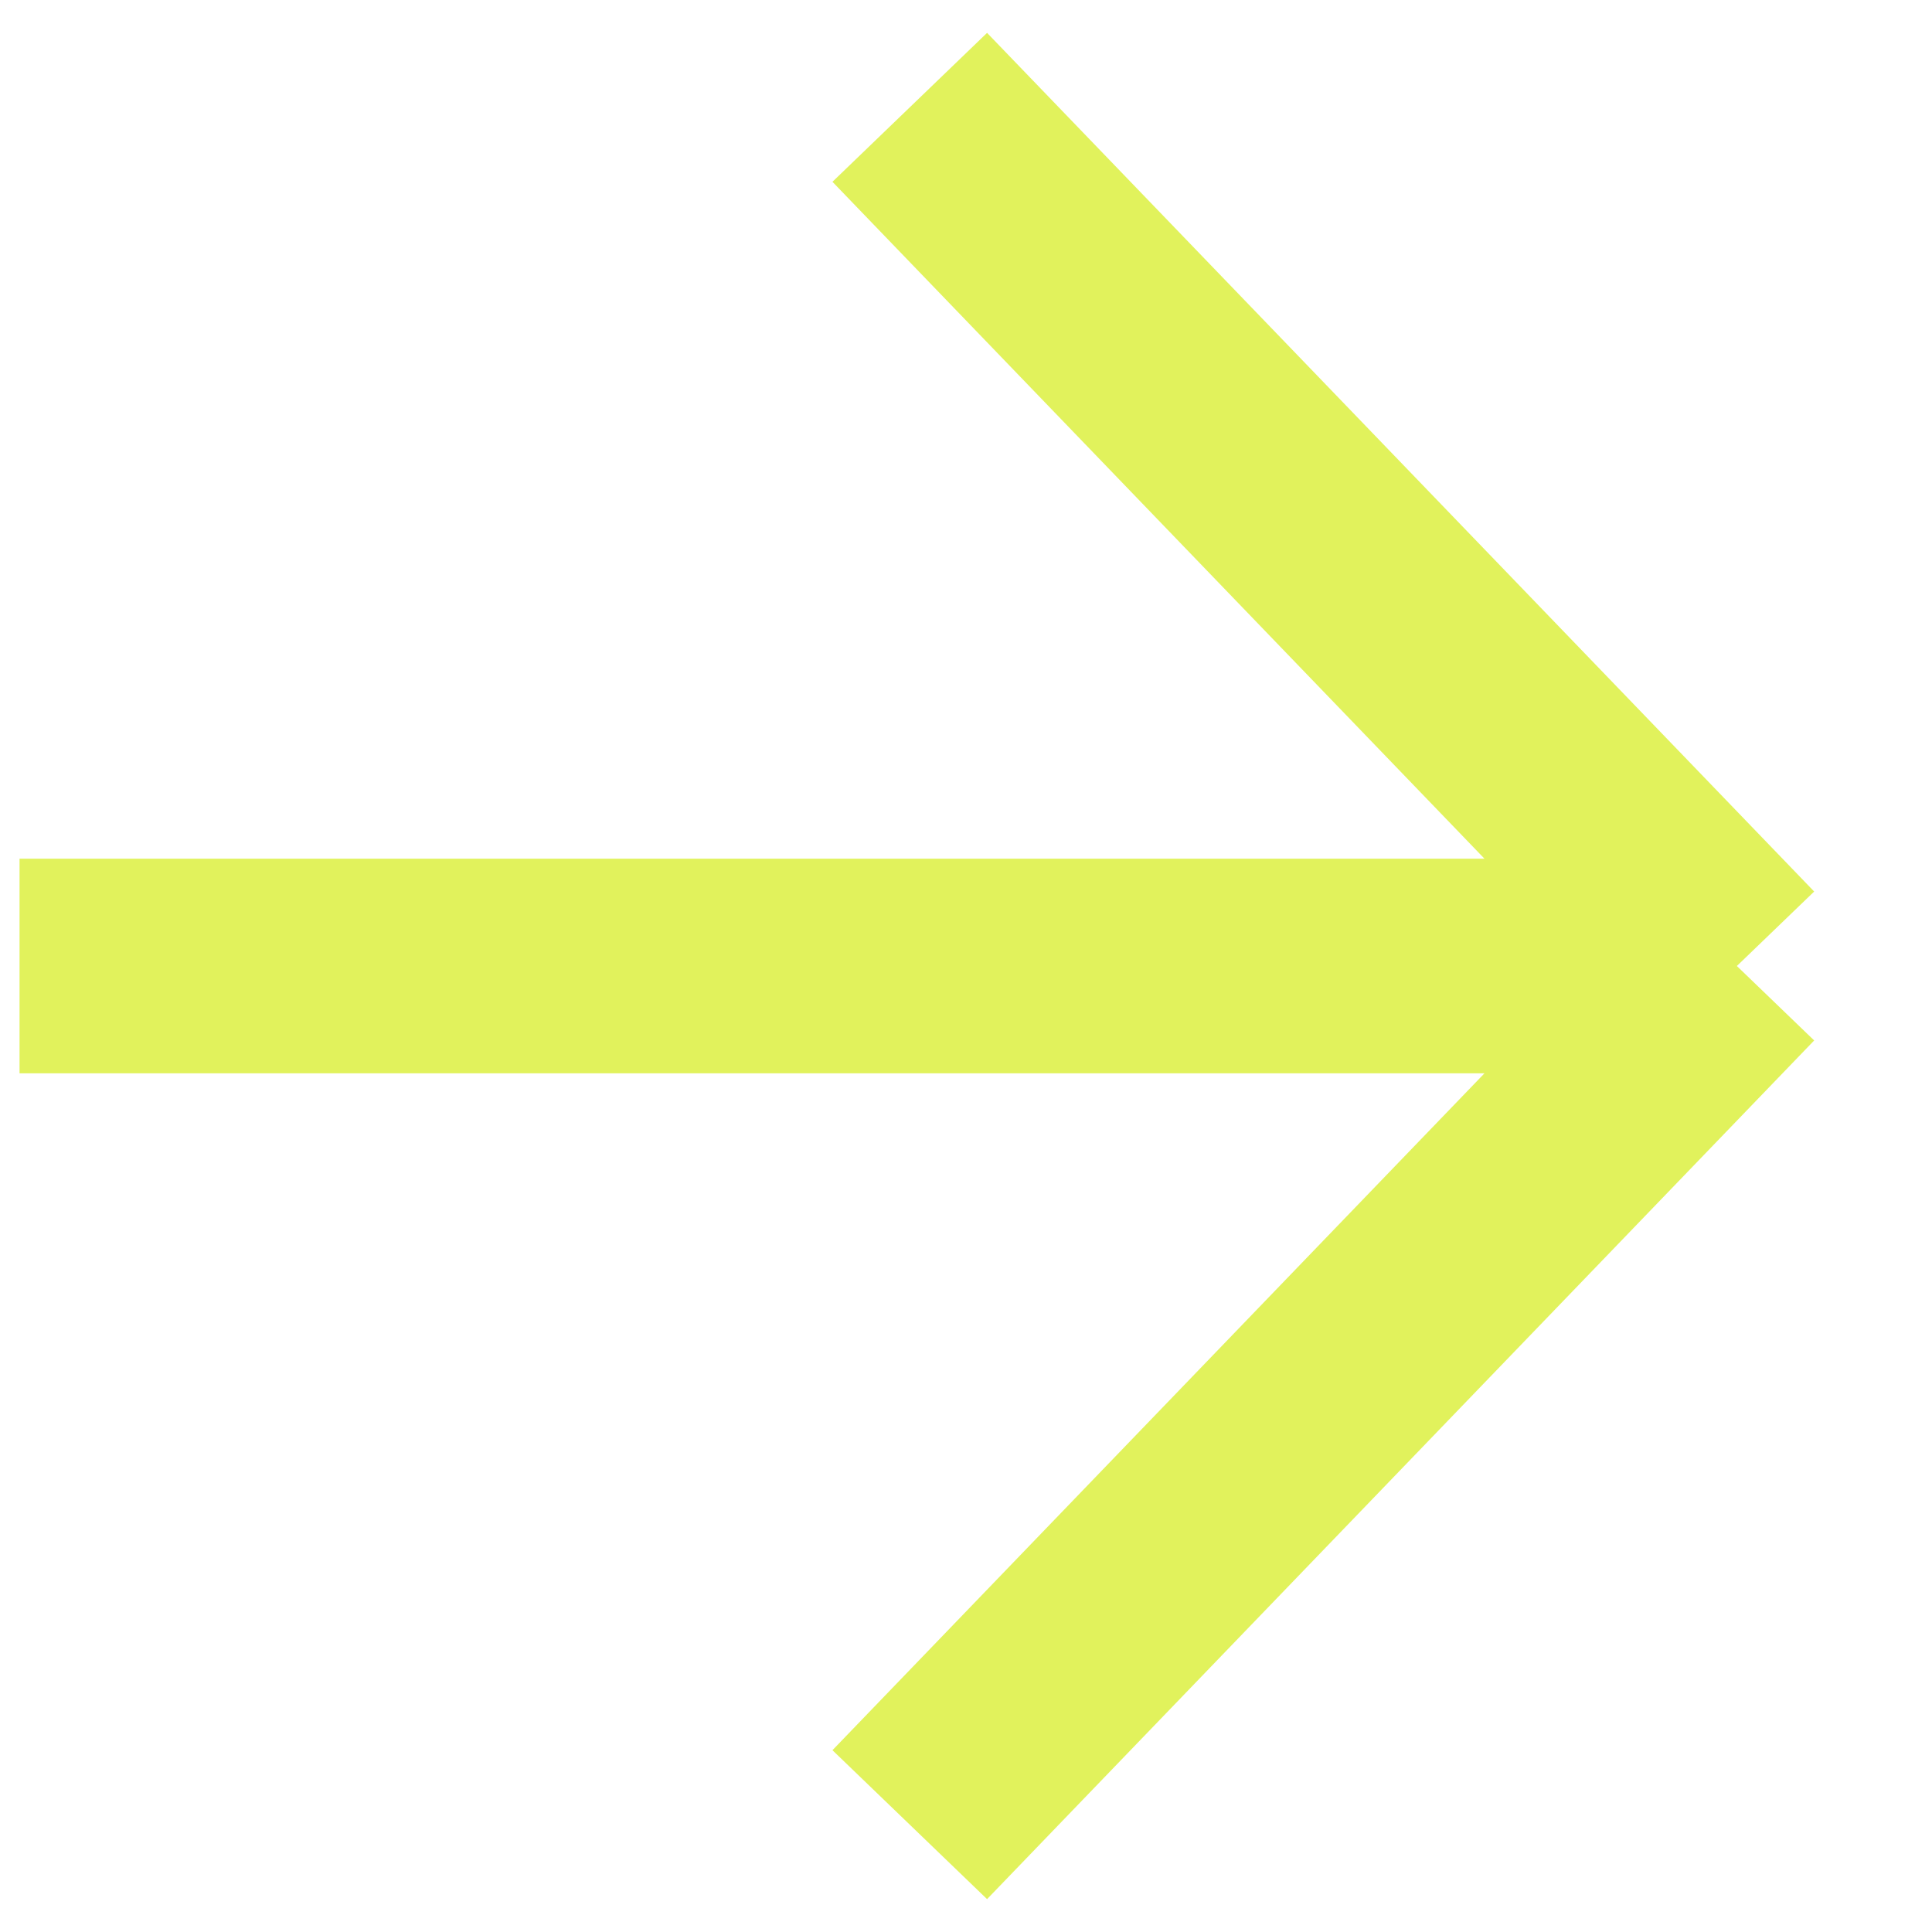
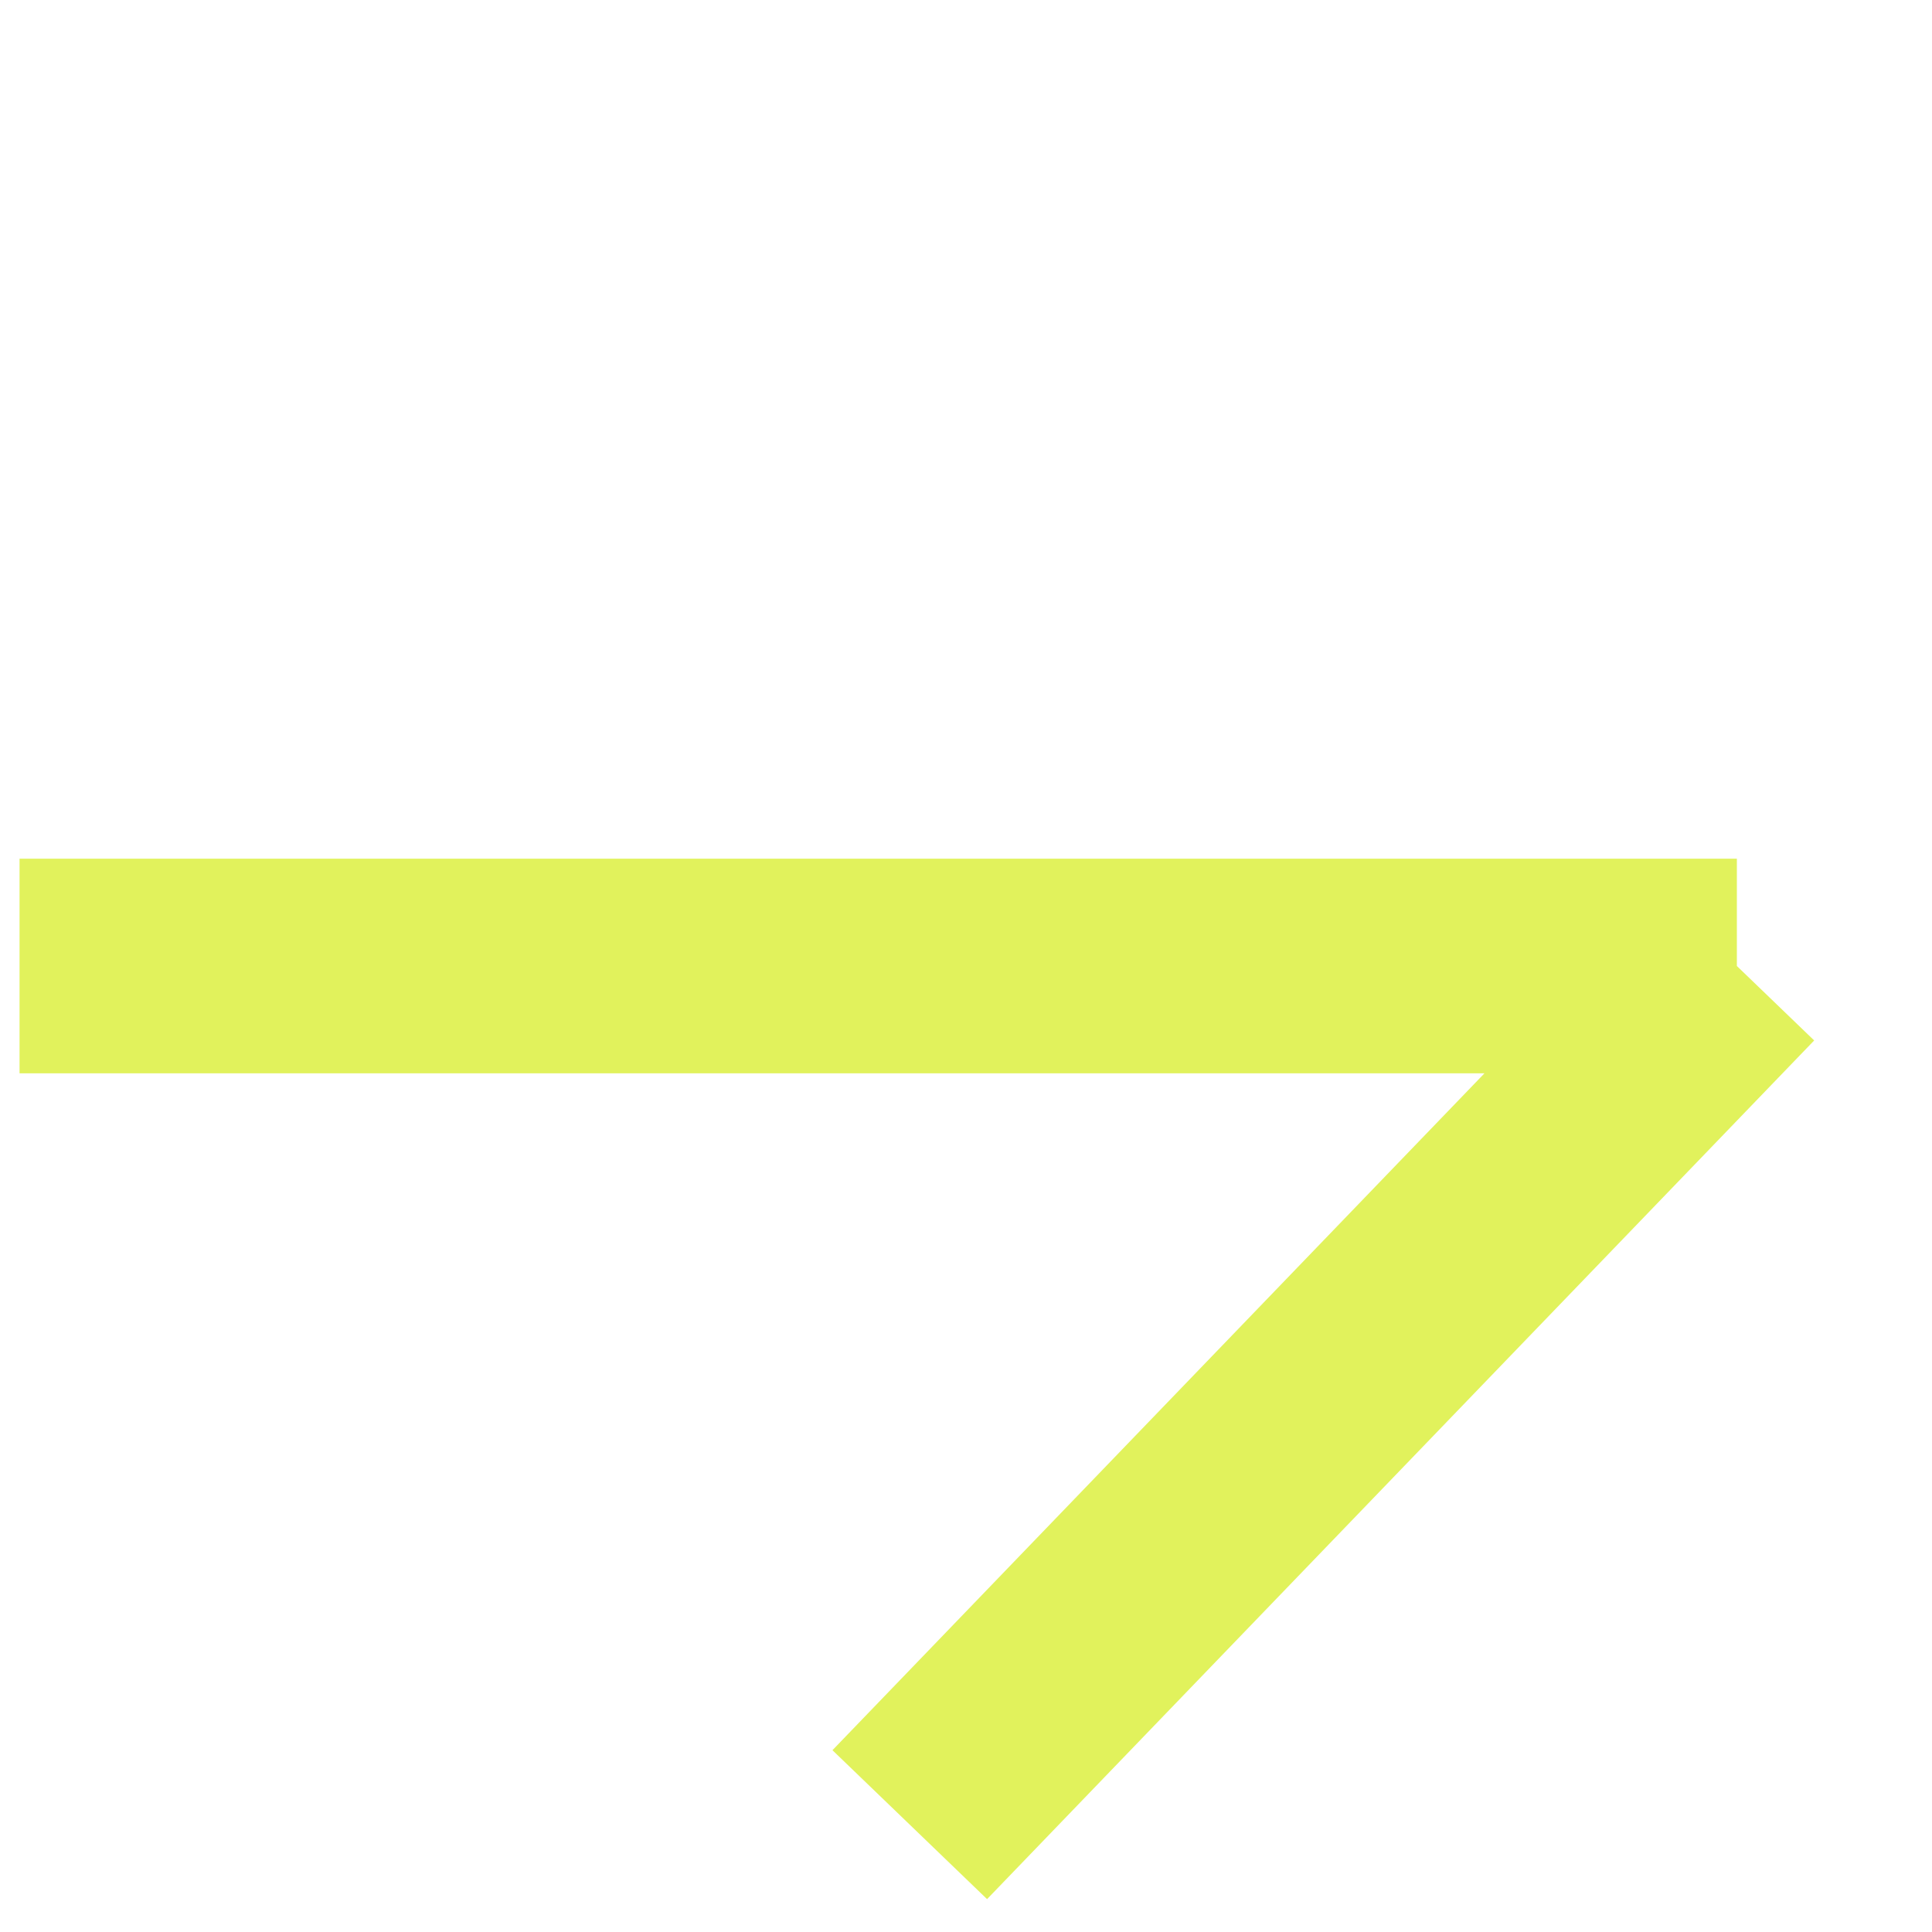
<svg xmlns="http://www.w3.org/2000/svg" width="18" height="18" viewBox="0 0 18 18" fill="none">
-   <path d="M16.182 9L8.476 17M16.182 9L8.476 1M16.182 9L0.182 9" stroke="#E1F25C" stroke-width="2" />
+   <path d="M16.182 9L8.476 17M16.182 9M16.182 9L0.182 9" stroke="#E1F25C" stroke-width="2" />
</svg>